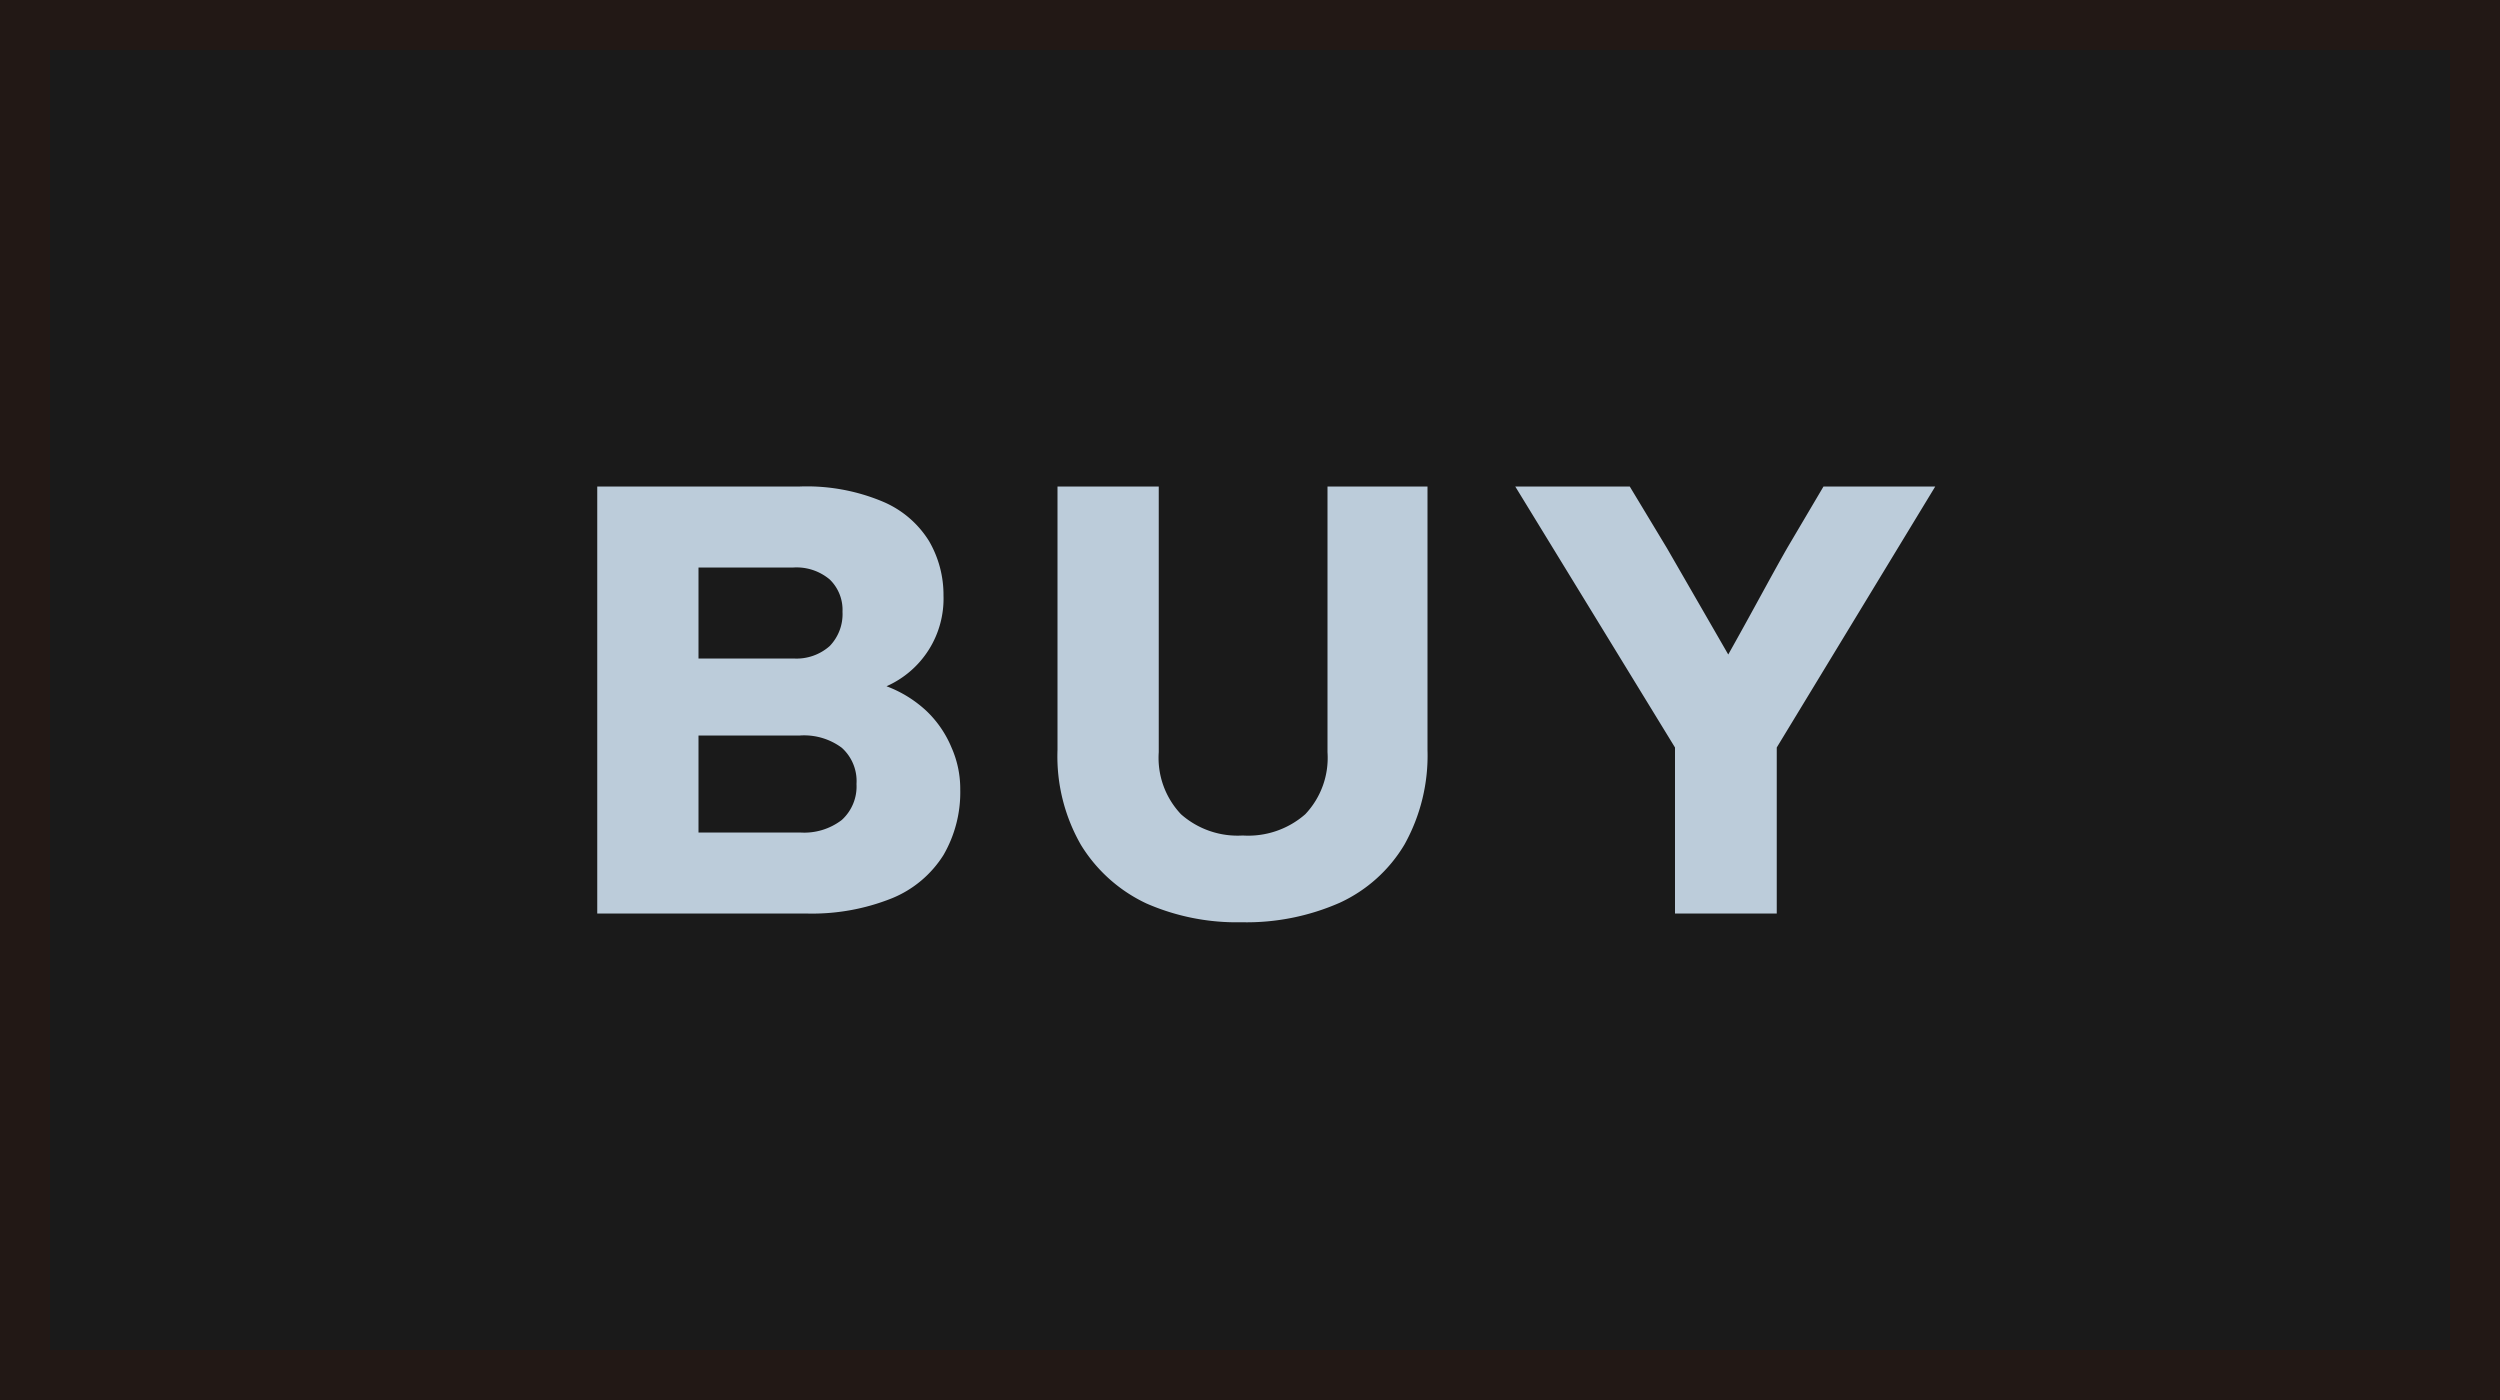
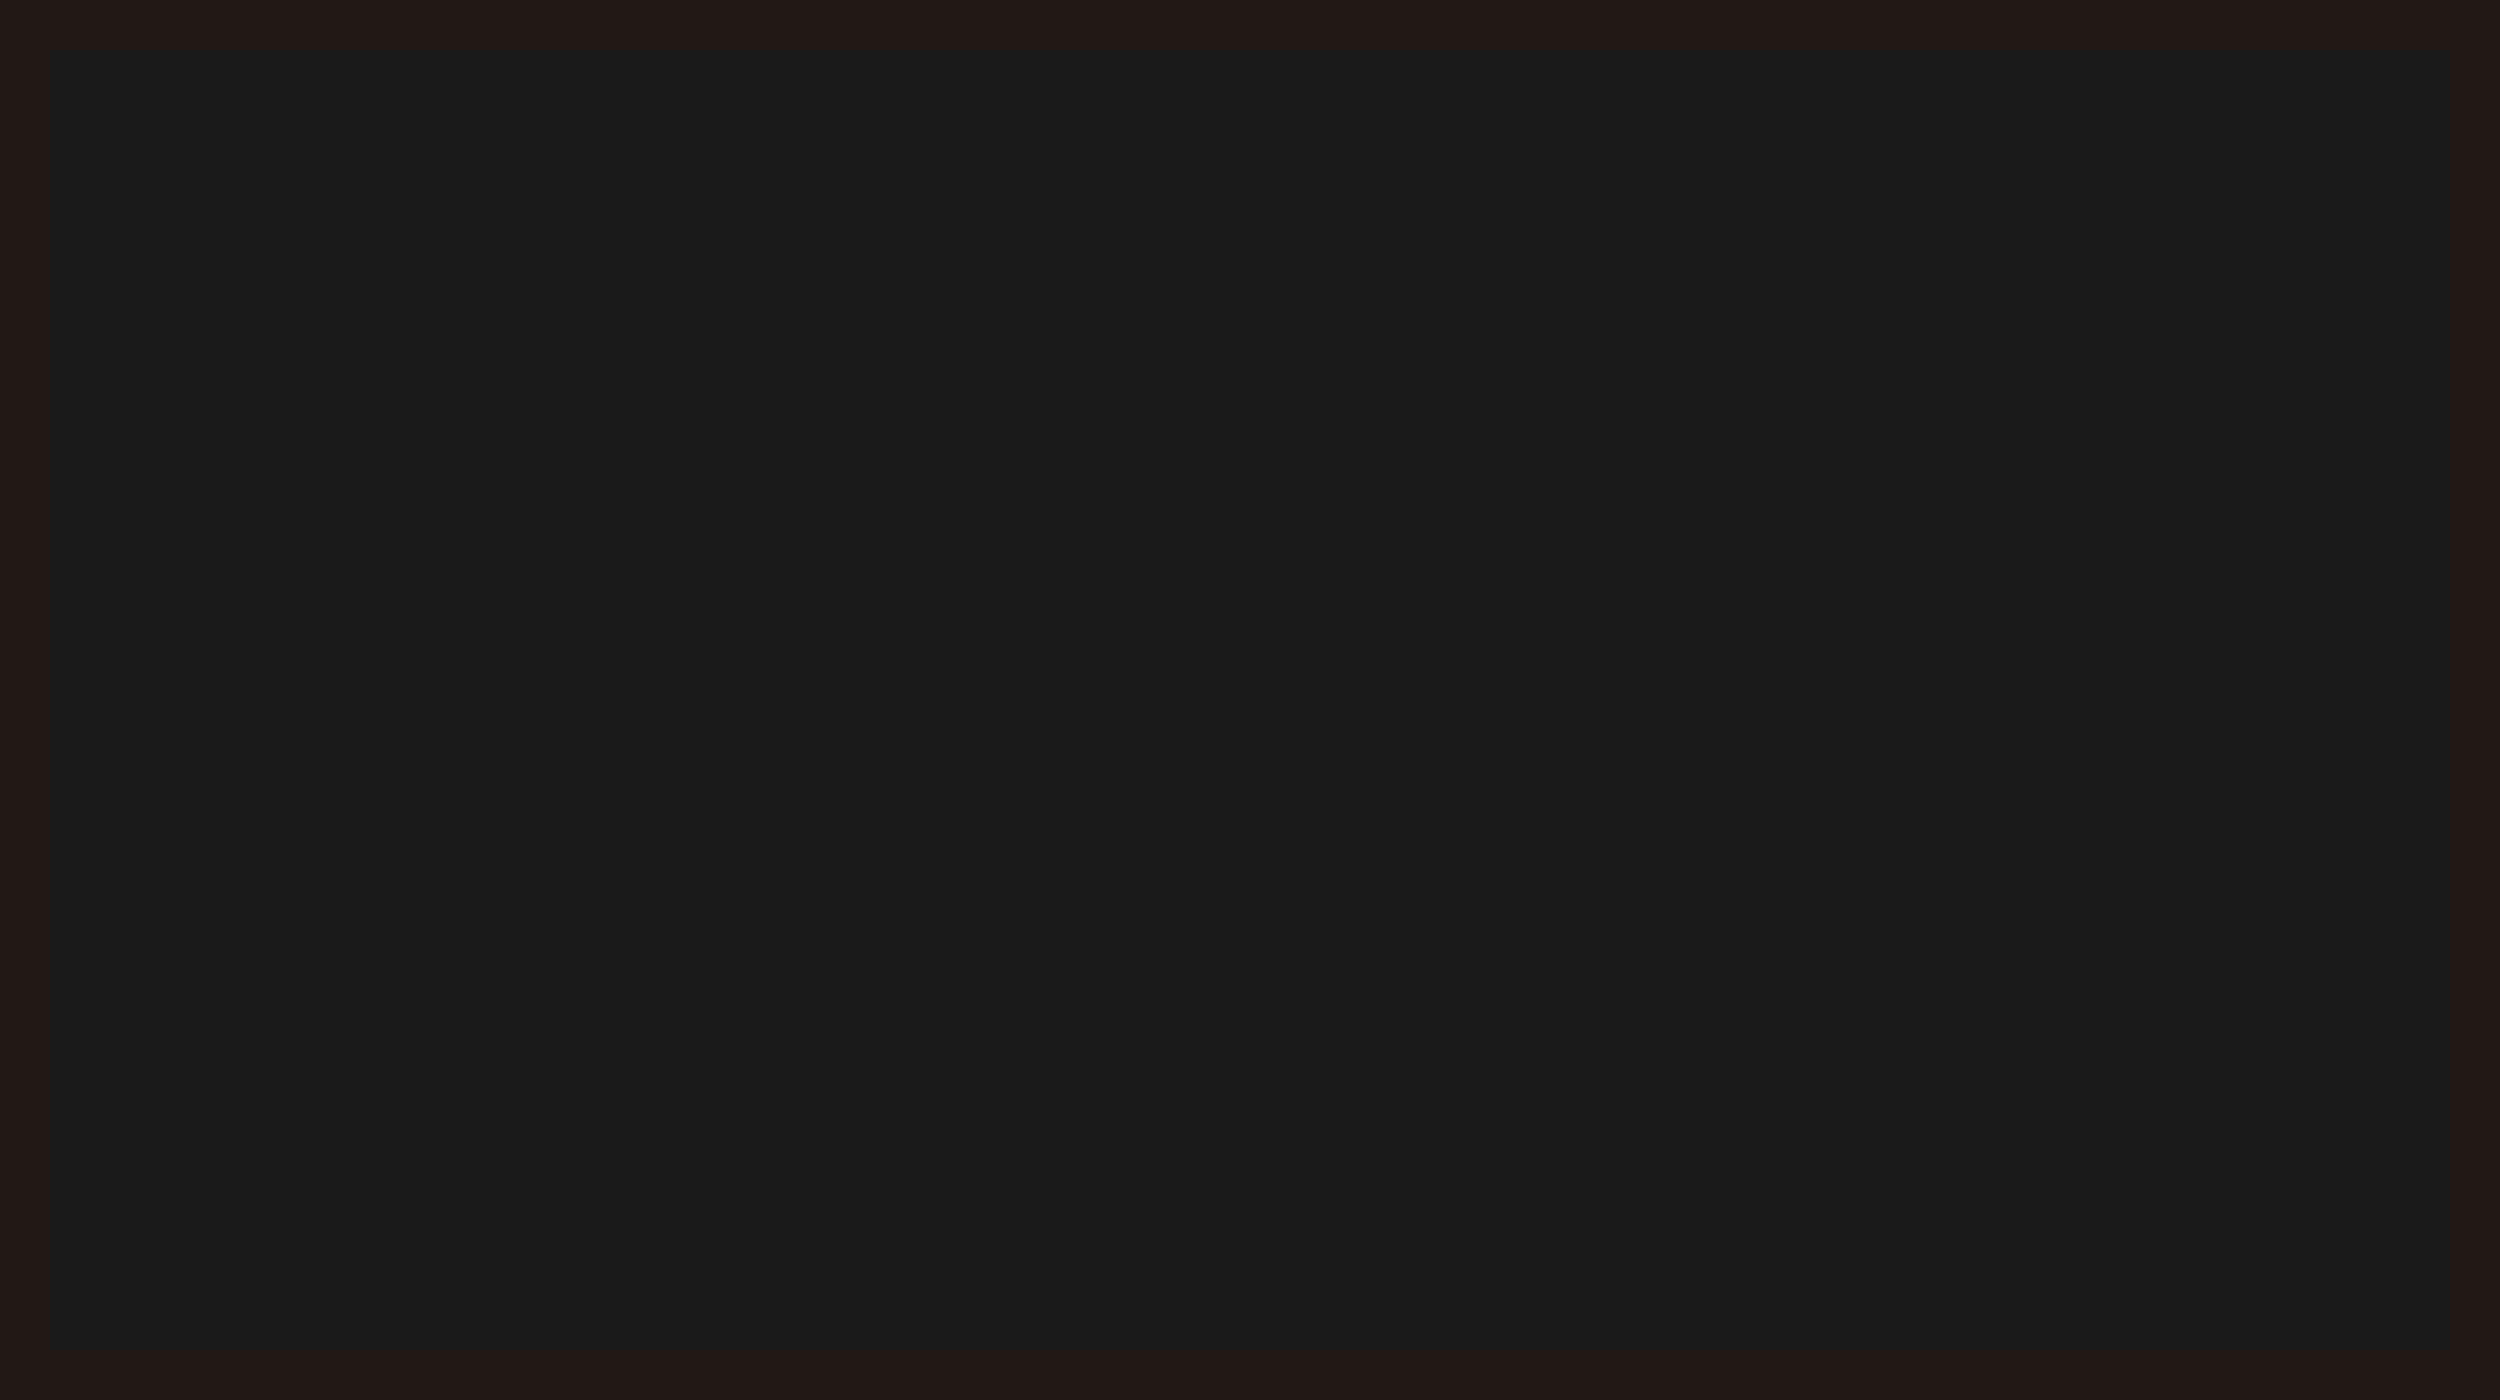
<svg xmlns="http://www.w3.org/2000/svg" width="100" height="56" viewBox="0 0 100 56">
  <defs>
    <style>.a{fill:#1a1a1a;}.b{fill:#221815;}.c{fill:#bcccda;}</style>
  </defs>
  <title>btn_buy_l</title>
  <path class="a" d="M1 1h98v54h-98z" />
  <path class="b" d="M98 2v52h-96v-52h96m2-2h-100v56h100v-56z" />
-   <path class="c" d="M37.06 28.44a4.29 4.29 0 0 1 1 1.46 4.08 4.08 0 0 1 .35 1.68 5 5 0 0 1-.67 2.62 4.39 4.39 0 0 1-2.06 1.73 8.58 8.58 0 0 1-3.46.61h-8.33v-17.08h8.11a7.85 7.85 0 0 1 3.3.6 4 4 0 0 1 1.86 1.58 4.28 4.28 0 0 1 .58 2.18 3.83 3.83 0 0 1-2.28 3.63 4.81 4.81 0 0 1 1.6.99zm-9.12-5.74v3.64h3.8a2 2 0 0 0 1.45-.5 1.84 1.84 0 0 0 .51-1.37 1.69 1.69 0 0 0-.51-1.29 2.06 2.06 0 0 0-1.45-.48zm5.73 10.1a1.81 1.81 0 0 0 .59-1.44 1.79 1.79 0 0 0-.59-1.45 2.52 2.52 0 0 0-1.67-.49h-4.06v3.88h4.06a2.47 2.47 0 0 0 1.67-.5zM45.86 36.14a6.12 6.12 0 0 1-2.62-2.34 7.11 7.11 0 0 1-.94-3.8v-10.54h4.05v10.63a3.28 3.28 0 0 0 .89 2.48 3.42 3.42 0 0 0 2.47.85 3.46 3.46 0 0 0 2.5-.85 3.28 3.28 0 0 0 .89-2.48v-10.63h4v10.54a7.3 7.3 0 0 1-.92 3.78 5.86 5.86 0 0 1-2.59 2.33 9.25 9.25 0 0 1-3.93.78 9 9 0 0 1-3.8-.75zM77.41 19.46l-6.34 10.44v6.64h-4.07v-6.64l-6.39-10.44h4.58l1.49 2.47 2.45 4.25c1-1.78 1.75-3.2 2.37-4.28l1.44-2.44z" />
</svg>